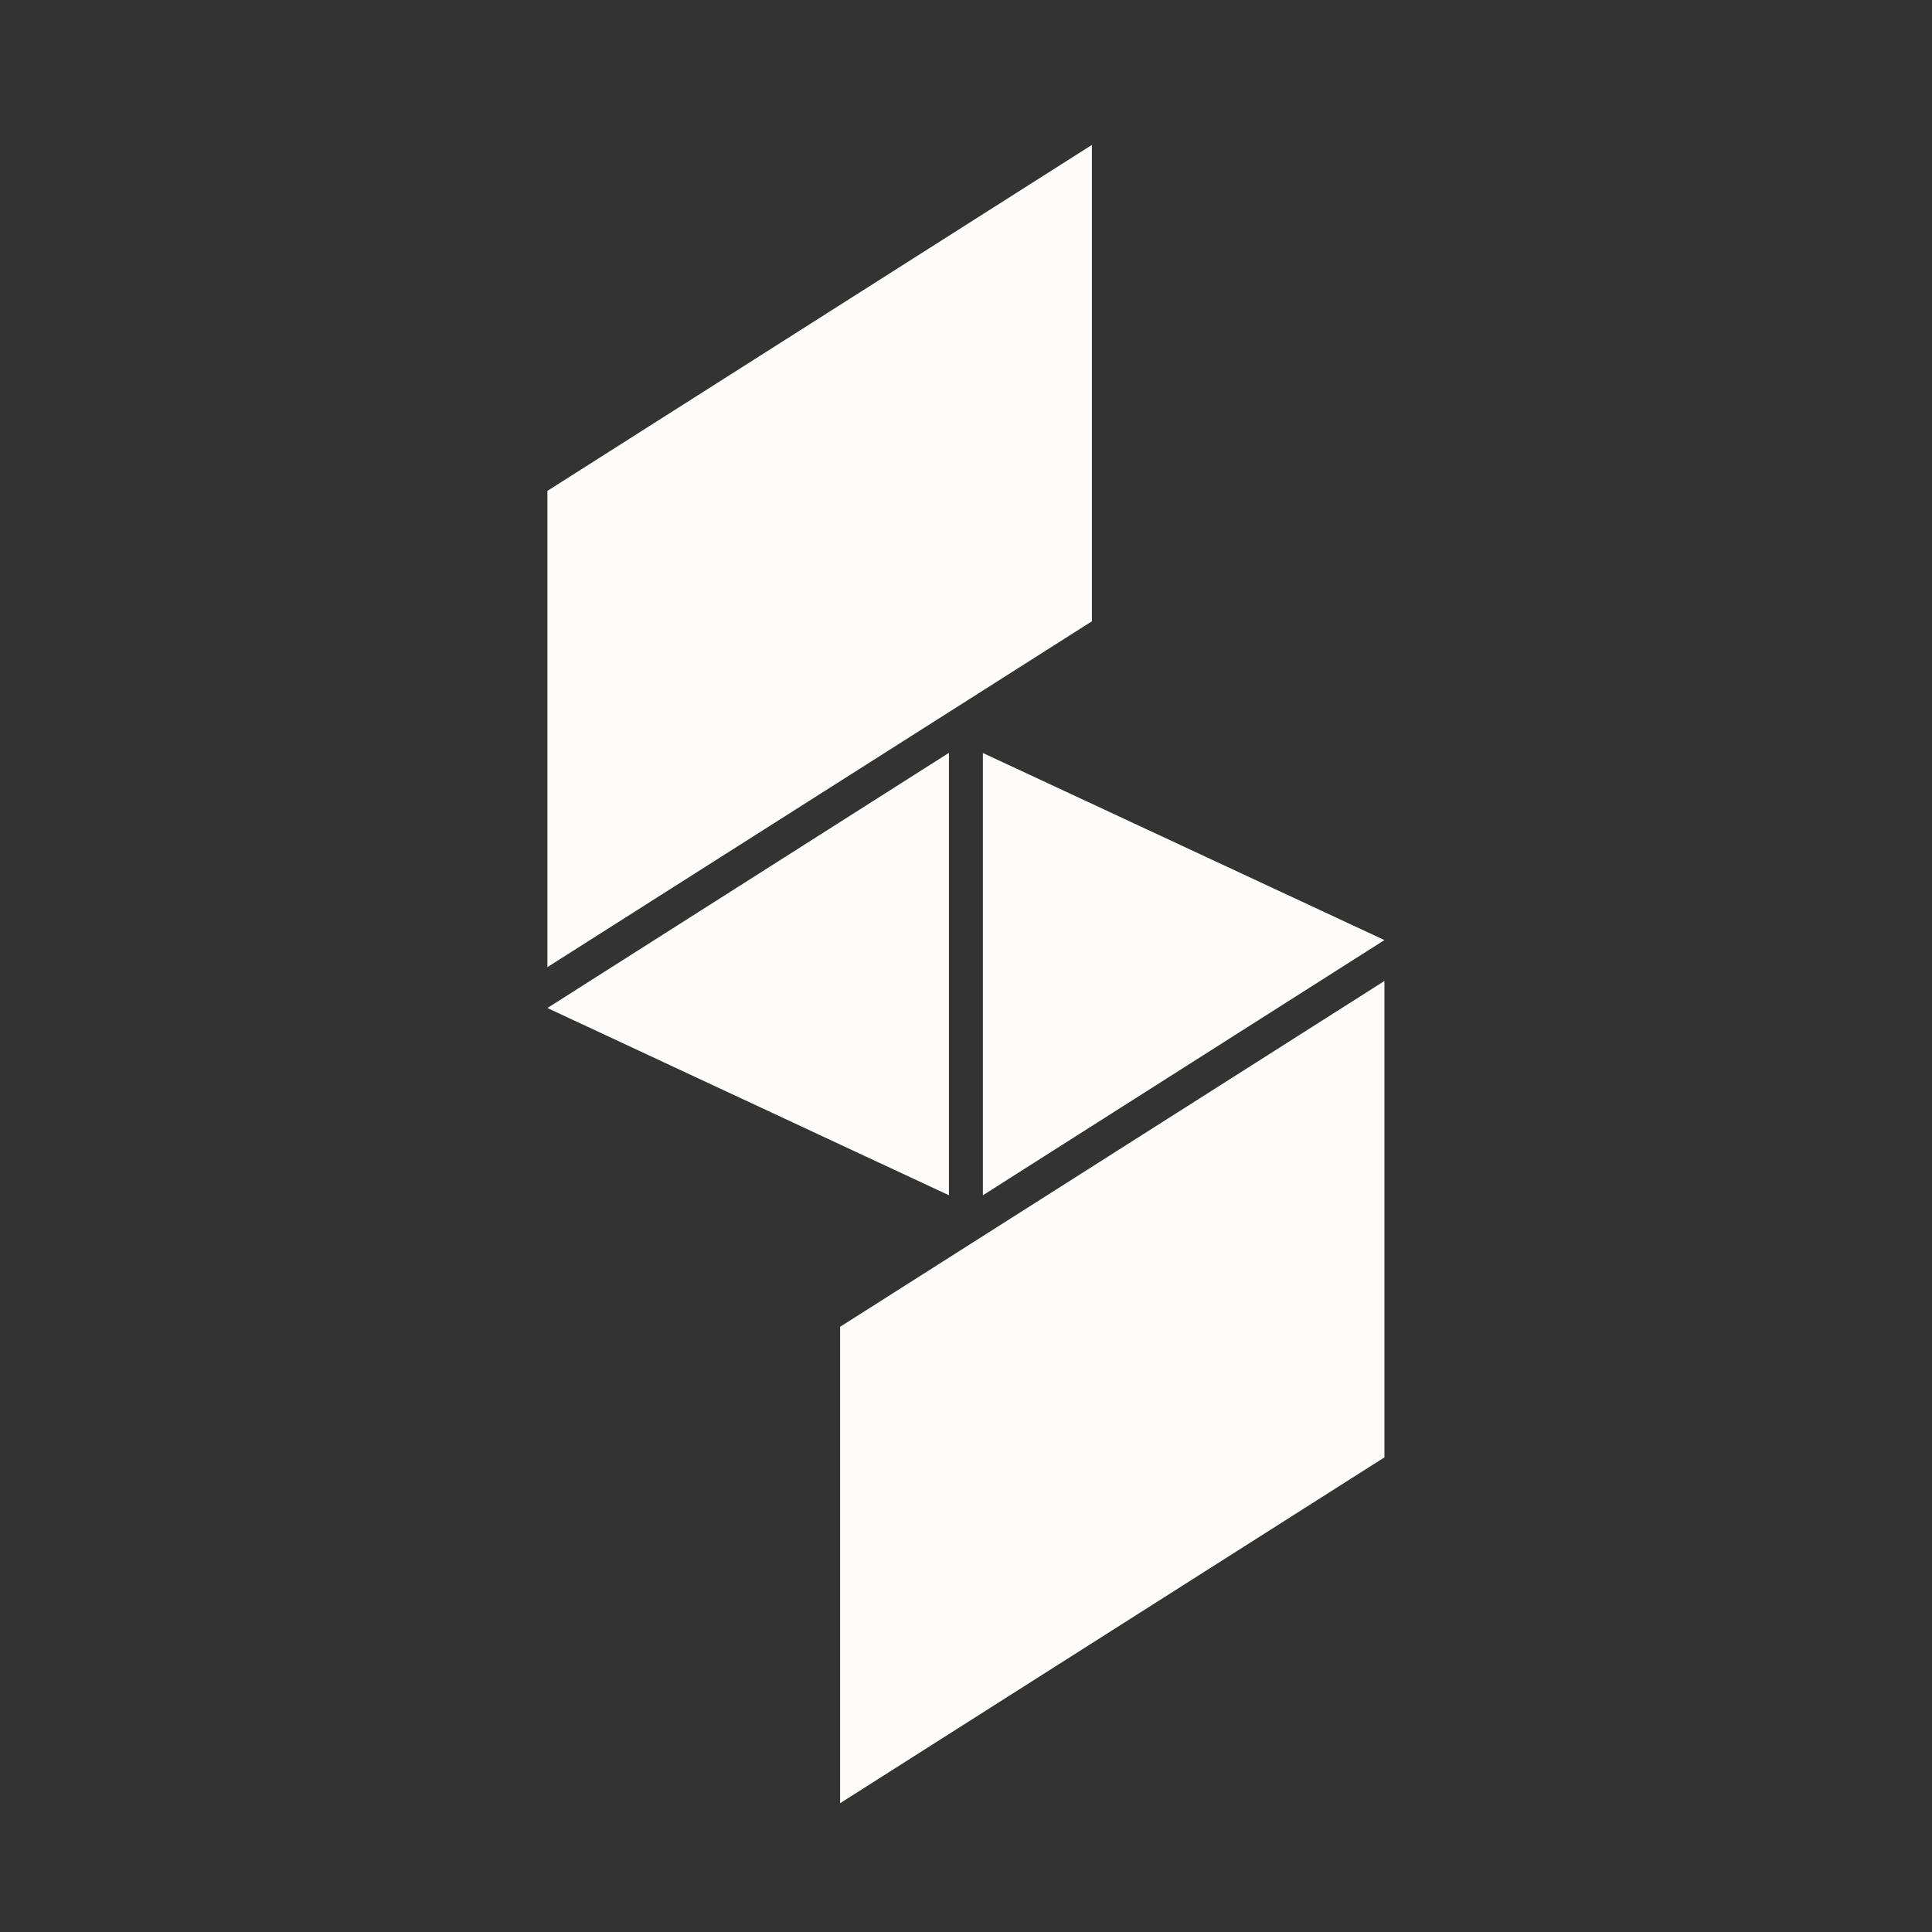
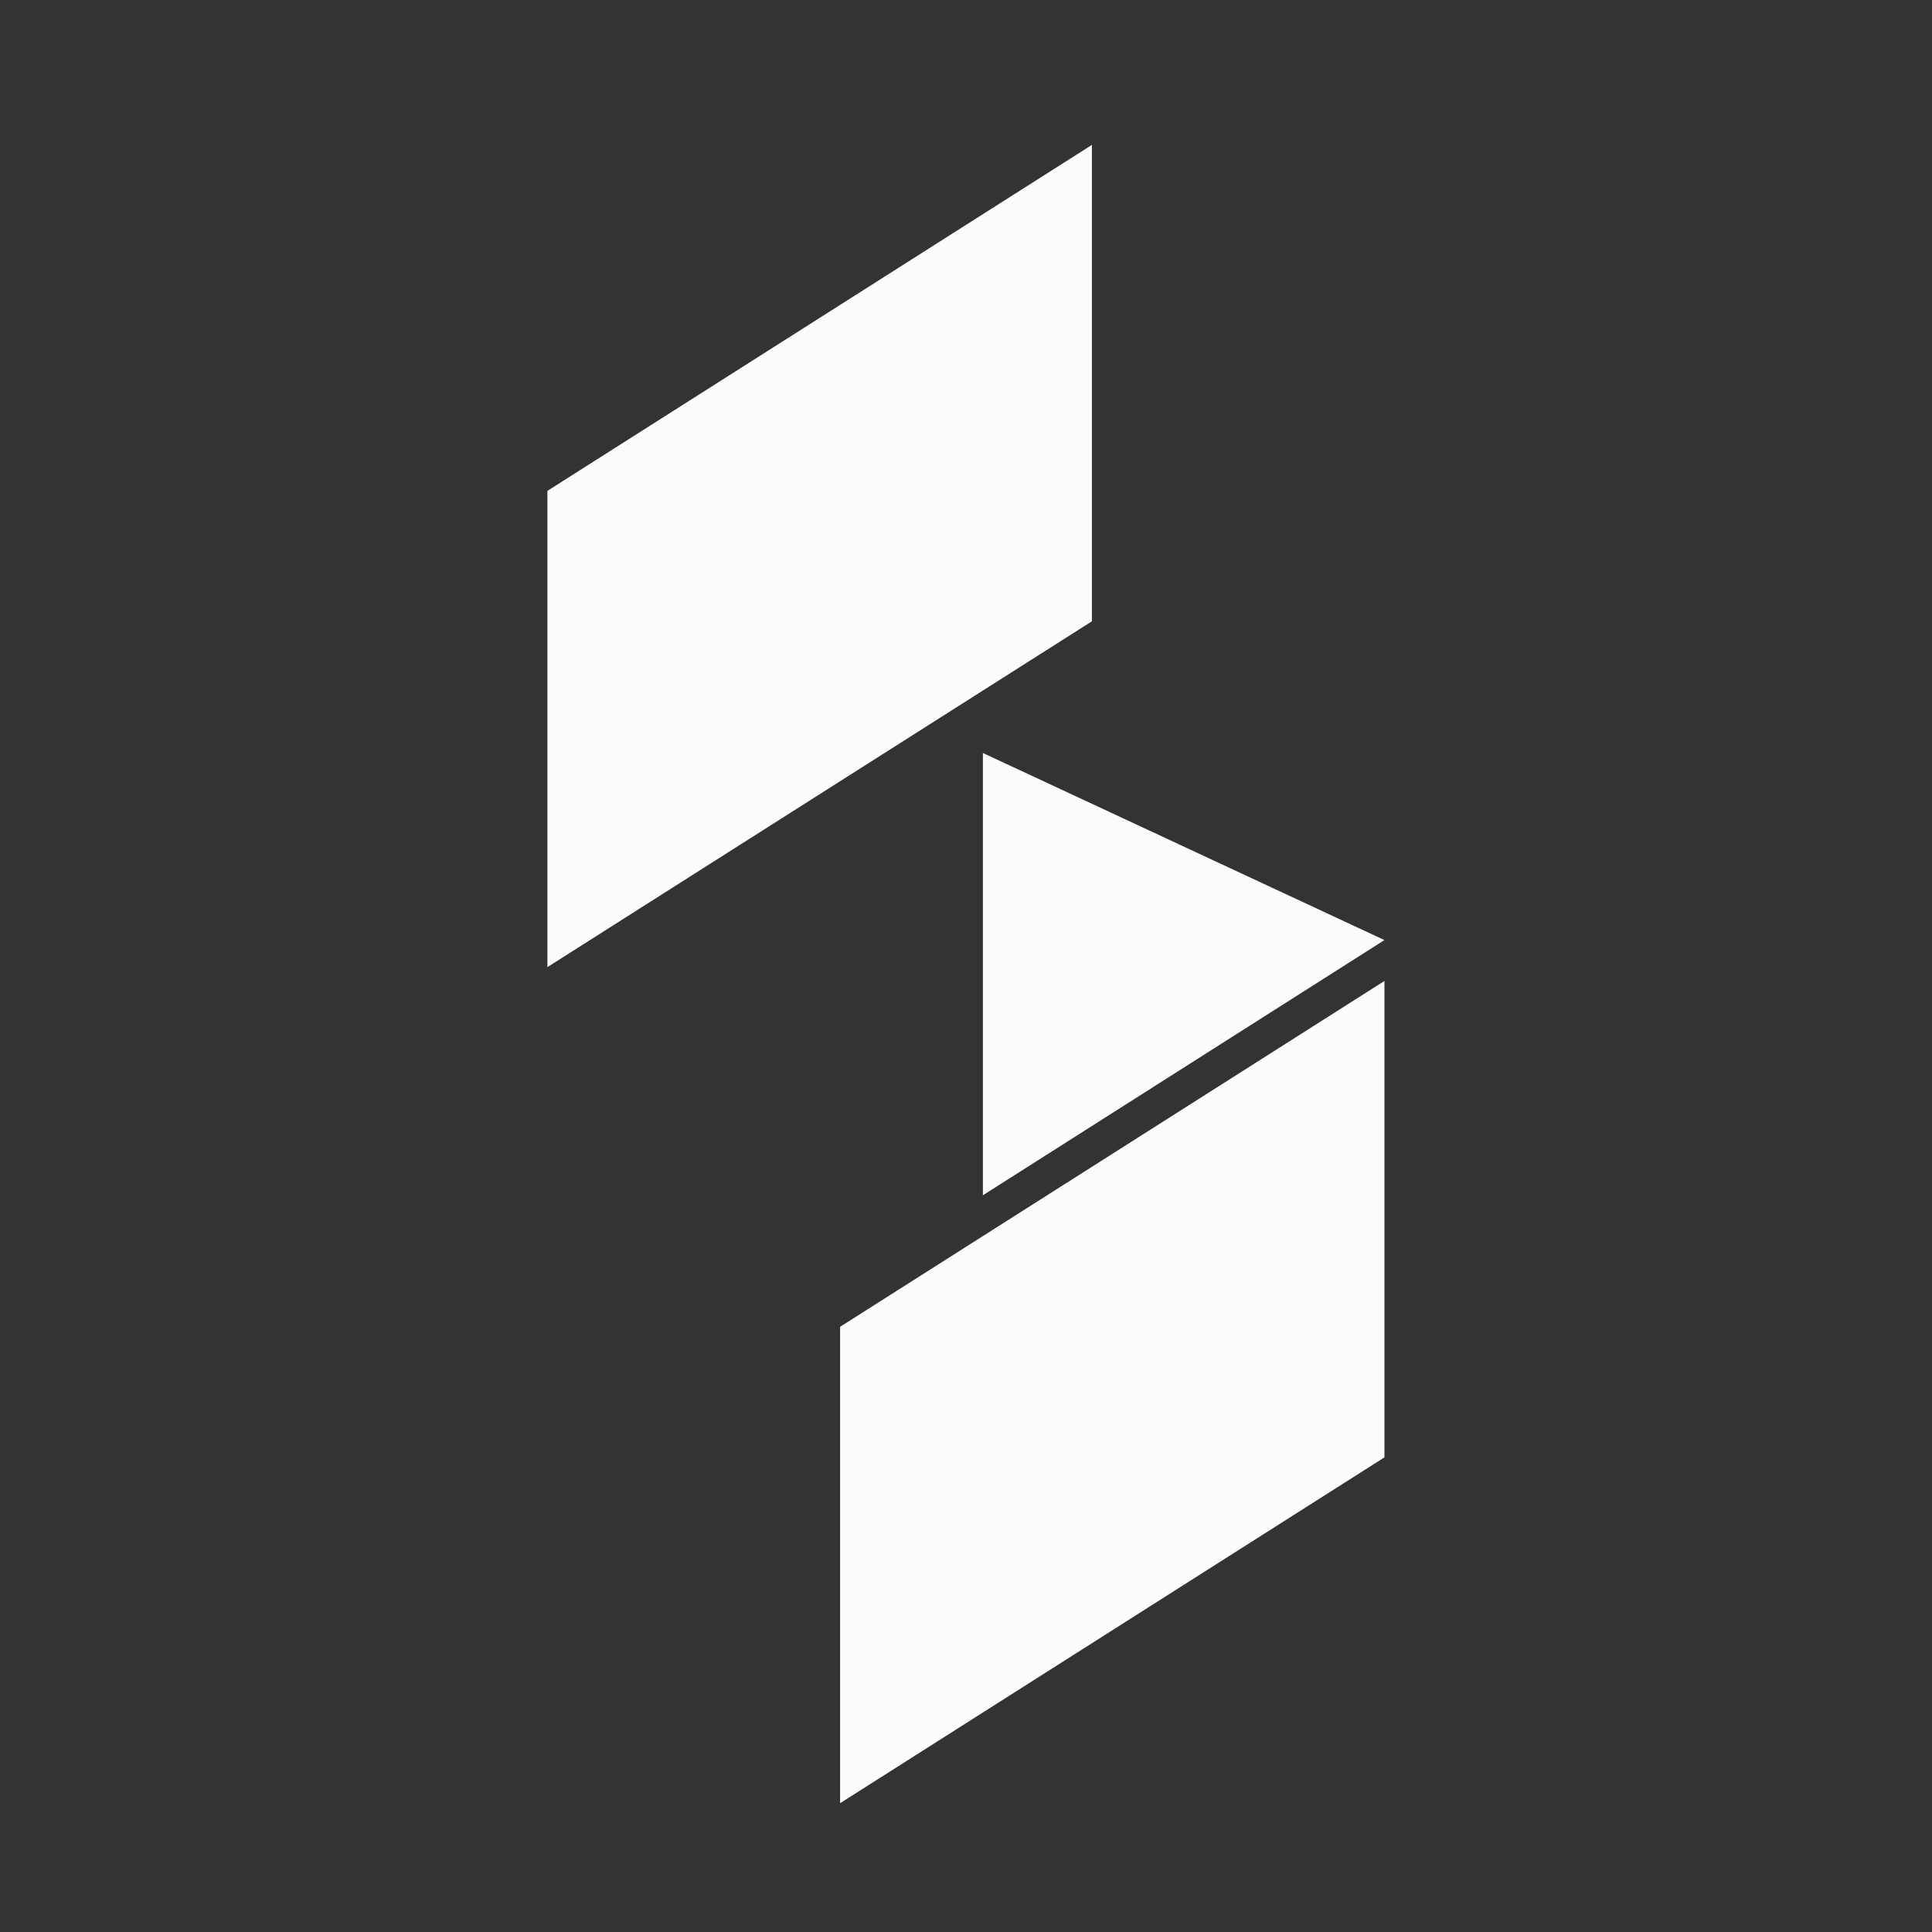
<svg xmlns="http://www.w3.org/2000/svg" version="1.2" viewBox="0 0 120 120" width="120" height="120">
  <rect x="0" y="0" width="120" height="120" fill="#333333" stroke="none" />
  <style>
		.s0 { fill: #fdfcfa } 
	</style>
-   <path fill-rule="evenodd" class="s0" d="m67.82 38.59l-33.82 21.48v-29.58l33.82-21.49zm-8.88 35.65l-24.94-11.63 24.94-15.85zm27.05 16.28l-33.81 21.48v-29.59l33.81-21.48zm-24.94-43.75l24.94 11.62-24.94 15.85z" />
+   <path fill-rule="evenodd" class="s0" d="m67.82 38.59l-33.82 21.48v-29.58l33.82-21.49zm-8.88 35.65zm27.05 16.28l-33.81 21.48v-29.59l33.81-21.48zm-24.94-43.75l24.94 11.62-24.94 15.85z" />
</svg>